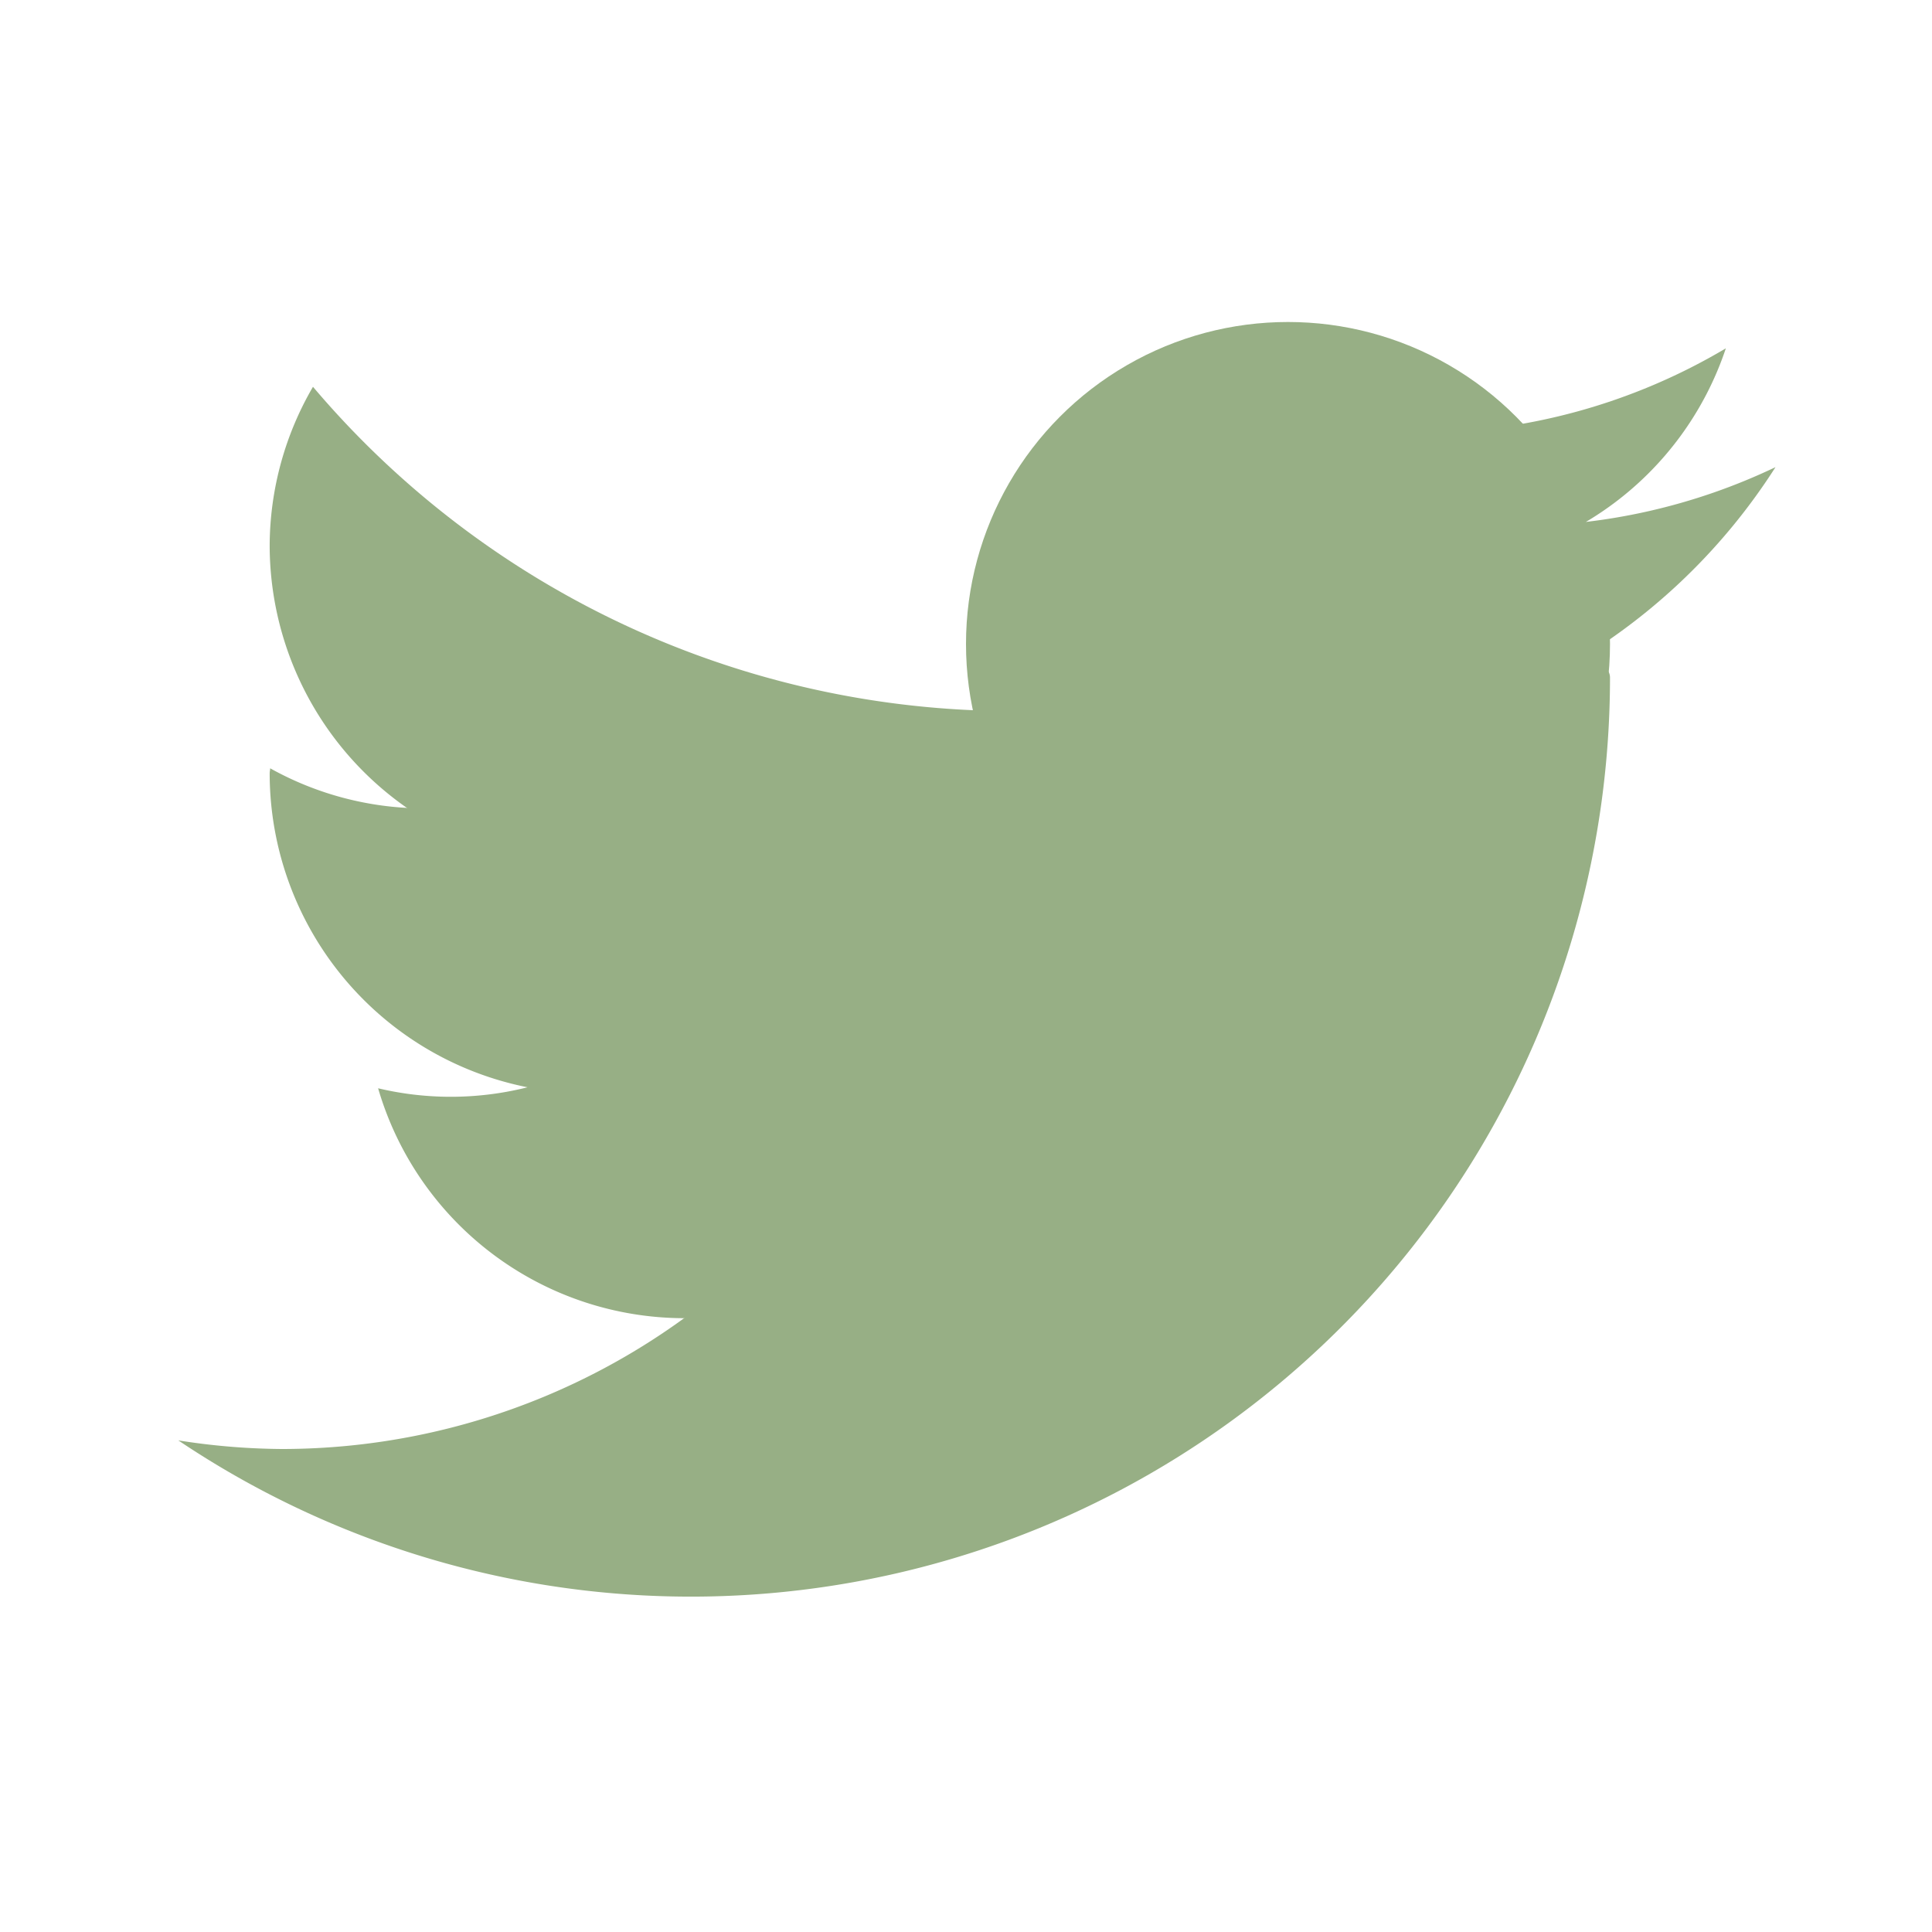
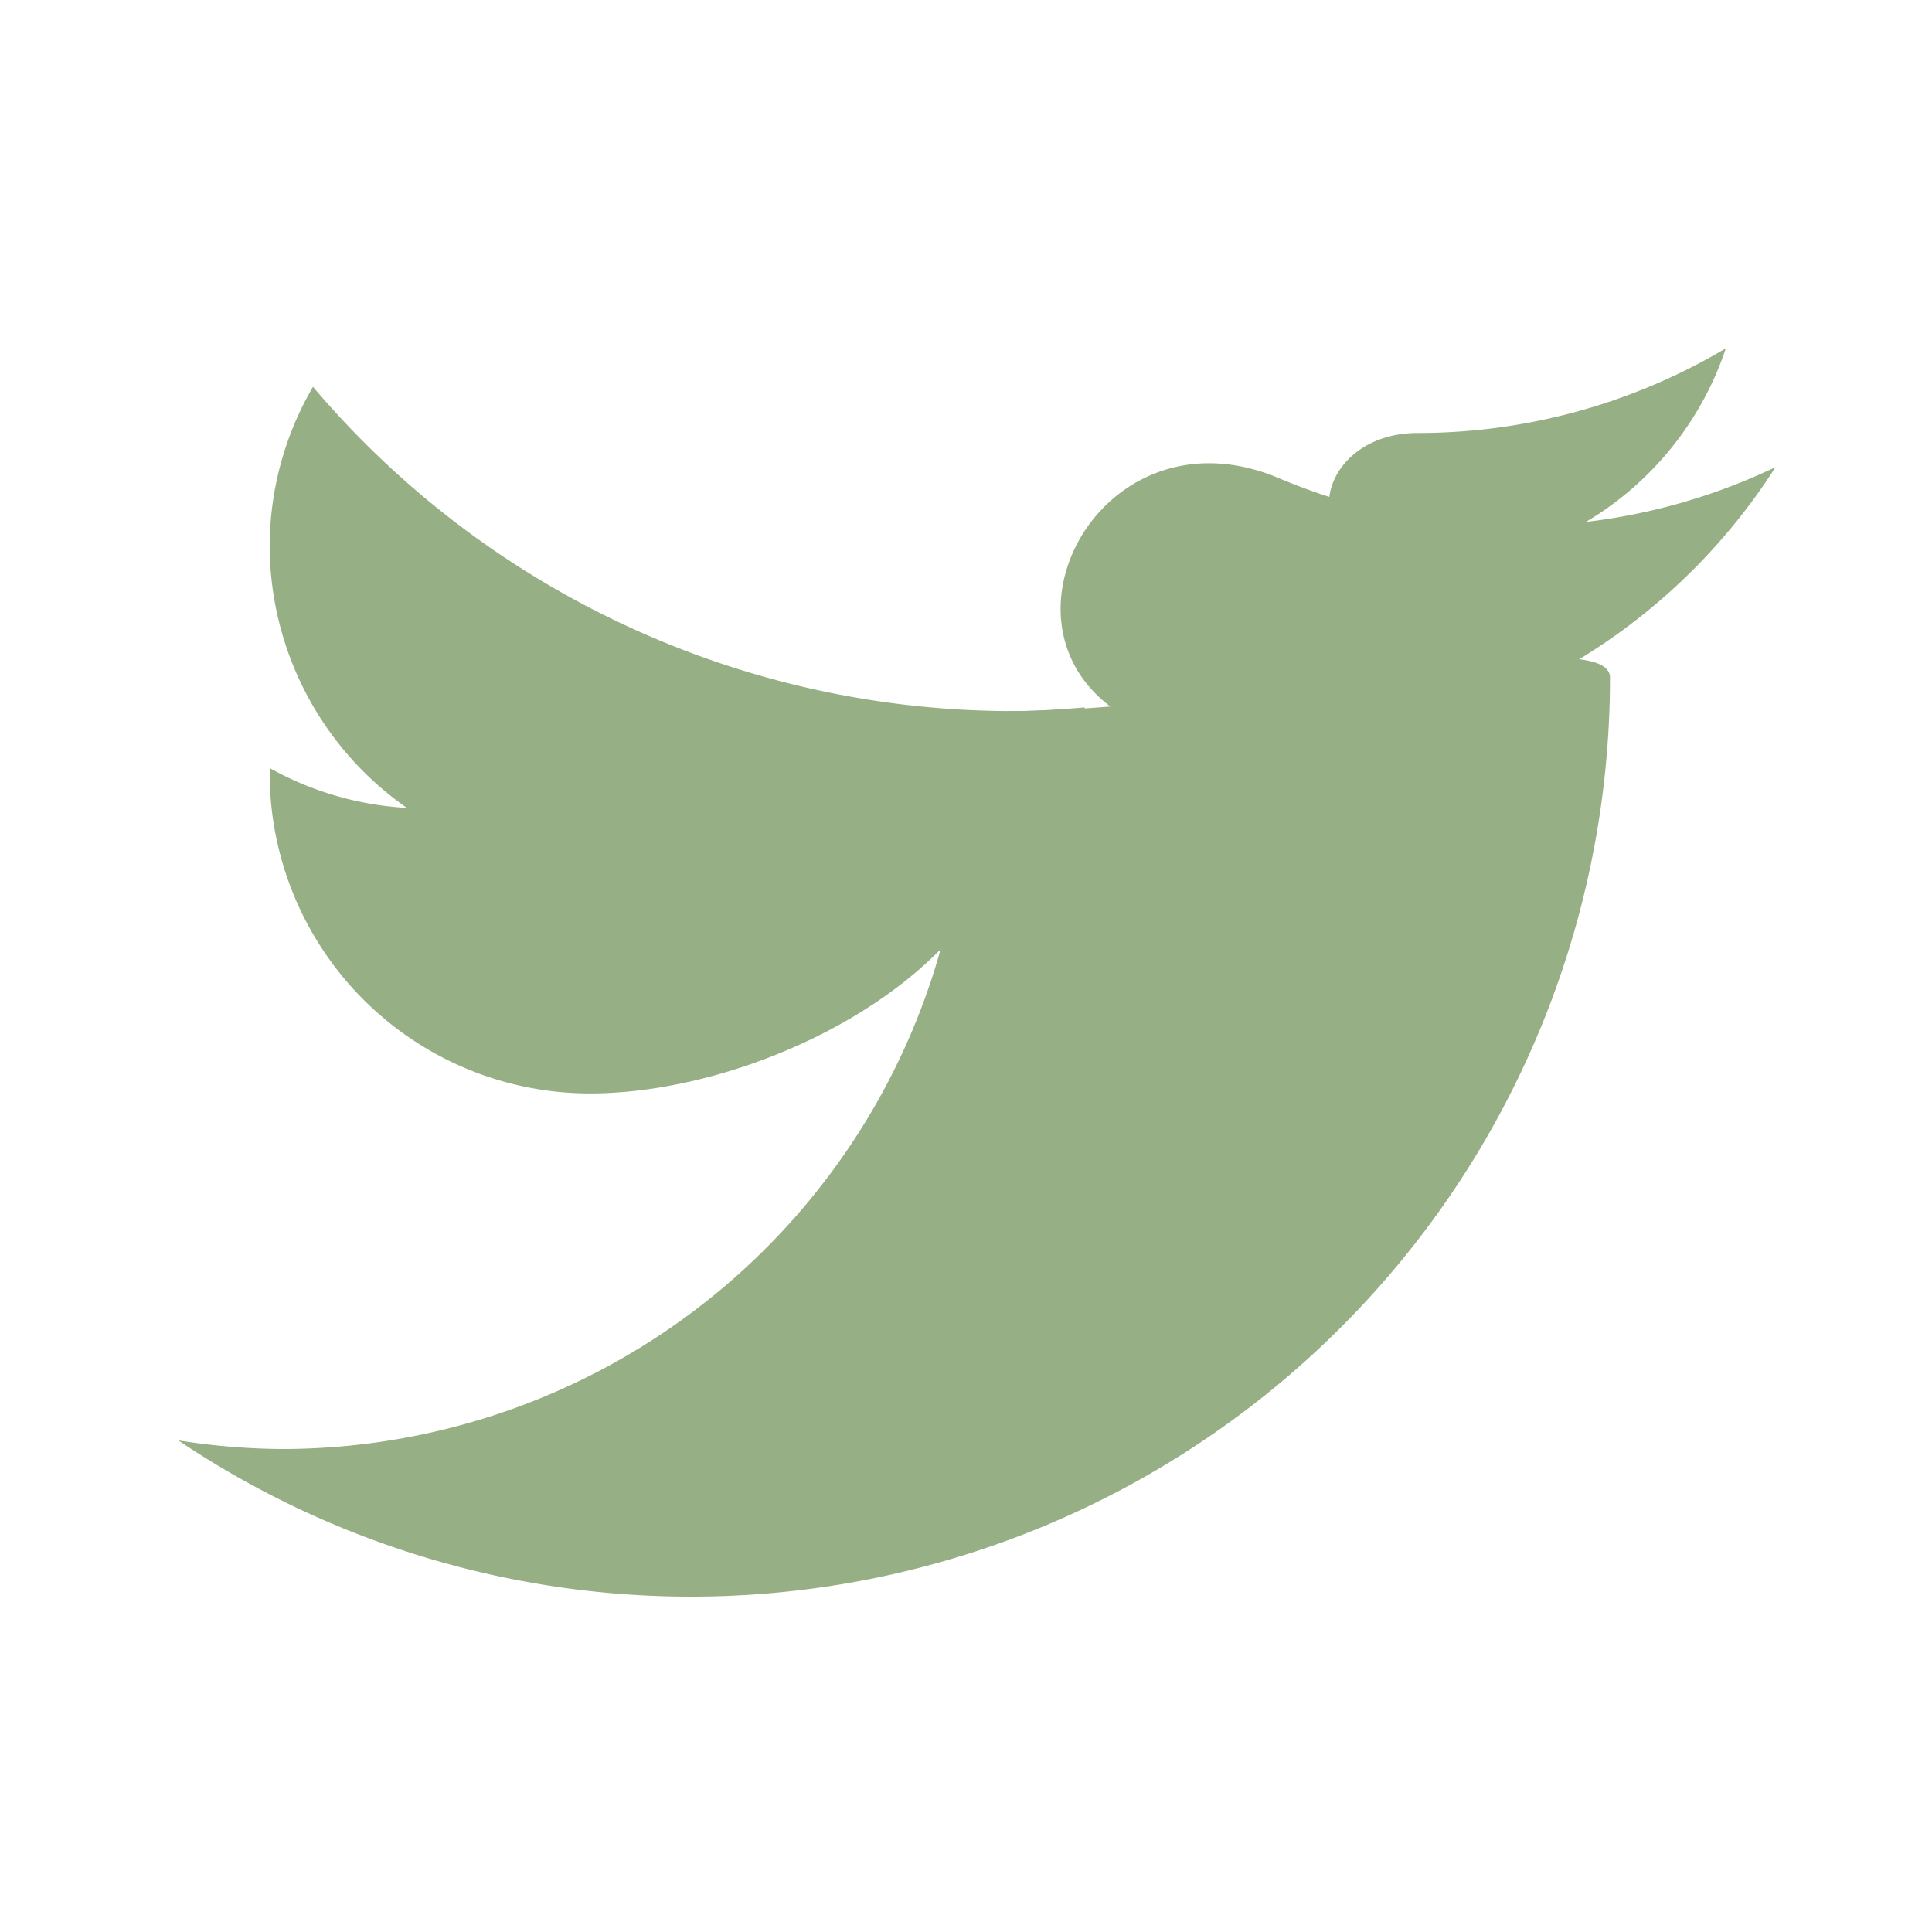
<svg xmlns="http://www.w3.org/2000/svg" data-name="Layer 21" height="24" id="Layer_21" viewBox="0 0 24 24" width="24" fill="#97AF85">
  <title />
-   <circle cx="16" cy="8" r="4" />
  <path d="M12.583,8.833C12.375,8.833,12,9.266,12,9.5A8.5,8.5,0,0,1,3.5,18a8.522,8.522,0,0,1-1.285-.107A11.417,11.417,0,0,0,20,8.417C20,7.681,15.318,8.833,12.583,8.833Z" />
  <path d="M12.583,8.833a11.385,11.385,0,0,1-8.695-4.028A3.938,3.938,0,0,0,3.35,6.771,3.979,3.979,0,0,0,7.329,10.75c2.125,0,5.898.023,6.147-1.962C13.181,8.811,12.885,8.833,12.583,8.833Z" />
  <path d="M5.246,10.042a3.934,3.934,0,0,1-1.89-.498c-0.0.021-.006.04-.006.06a3.979,3.979,0,0,0,3.979,3.979c2.198,0,5.275-1.594,5.275-3.792C12.604,8.282,7.423,10.042,5.246,10.042Z" />
-   <path d="M7.726,12.996a3.91,3.91,0,0,1-3.029.523A3.966,3.966,0,0,0,8.496,16.375a5.258,5.258,0,0,0,4.671-4.667C13.167,9.815,8.828,12.289,7.726,12.996Z" />
  <path d="M17.61,5.379c-1.322,0-1.636,1.66.075,1.66a3.966,3.966,0,0,0,3.754-2.712A7.499,7.499,0,0,1,17.61,5.379Z" />
  <path d="M18.829,6.535a7.522,7.522,0,0,1-2.937-.593c-2.708-1.146-4.355,3.343-.188,3.343A7.534,7.534,0,0,0,22.056,5.803,7.503,7.503,0,0,1,18.829,6.535Z" />
</svg>